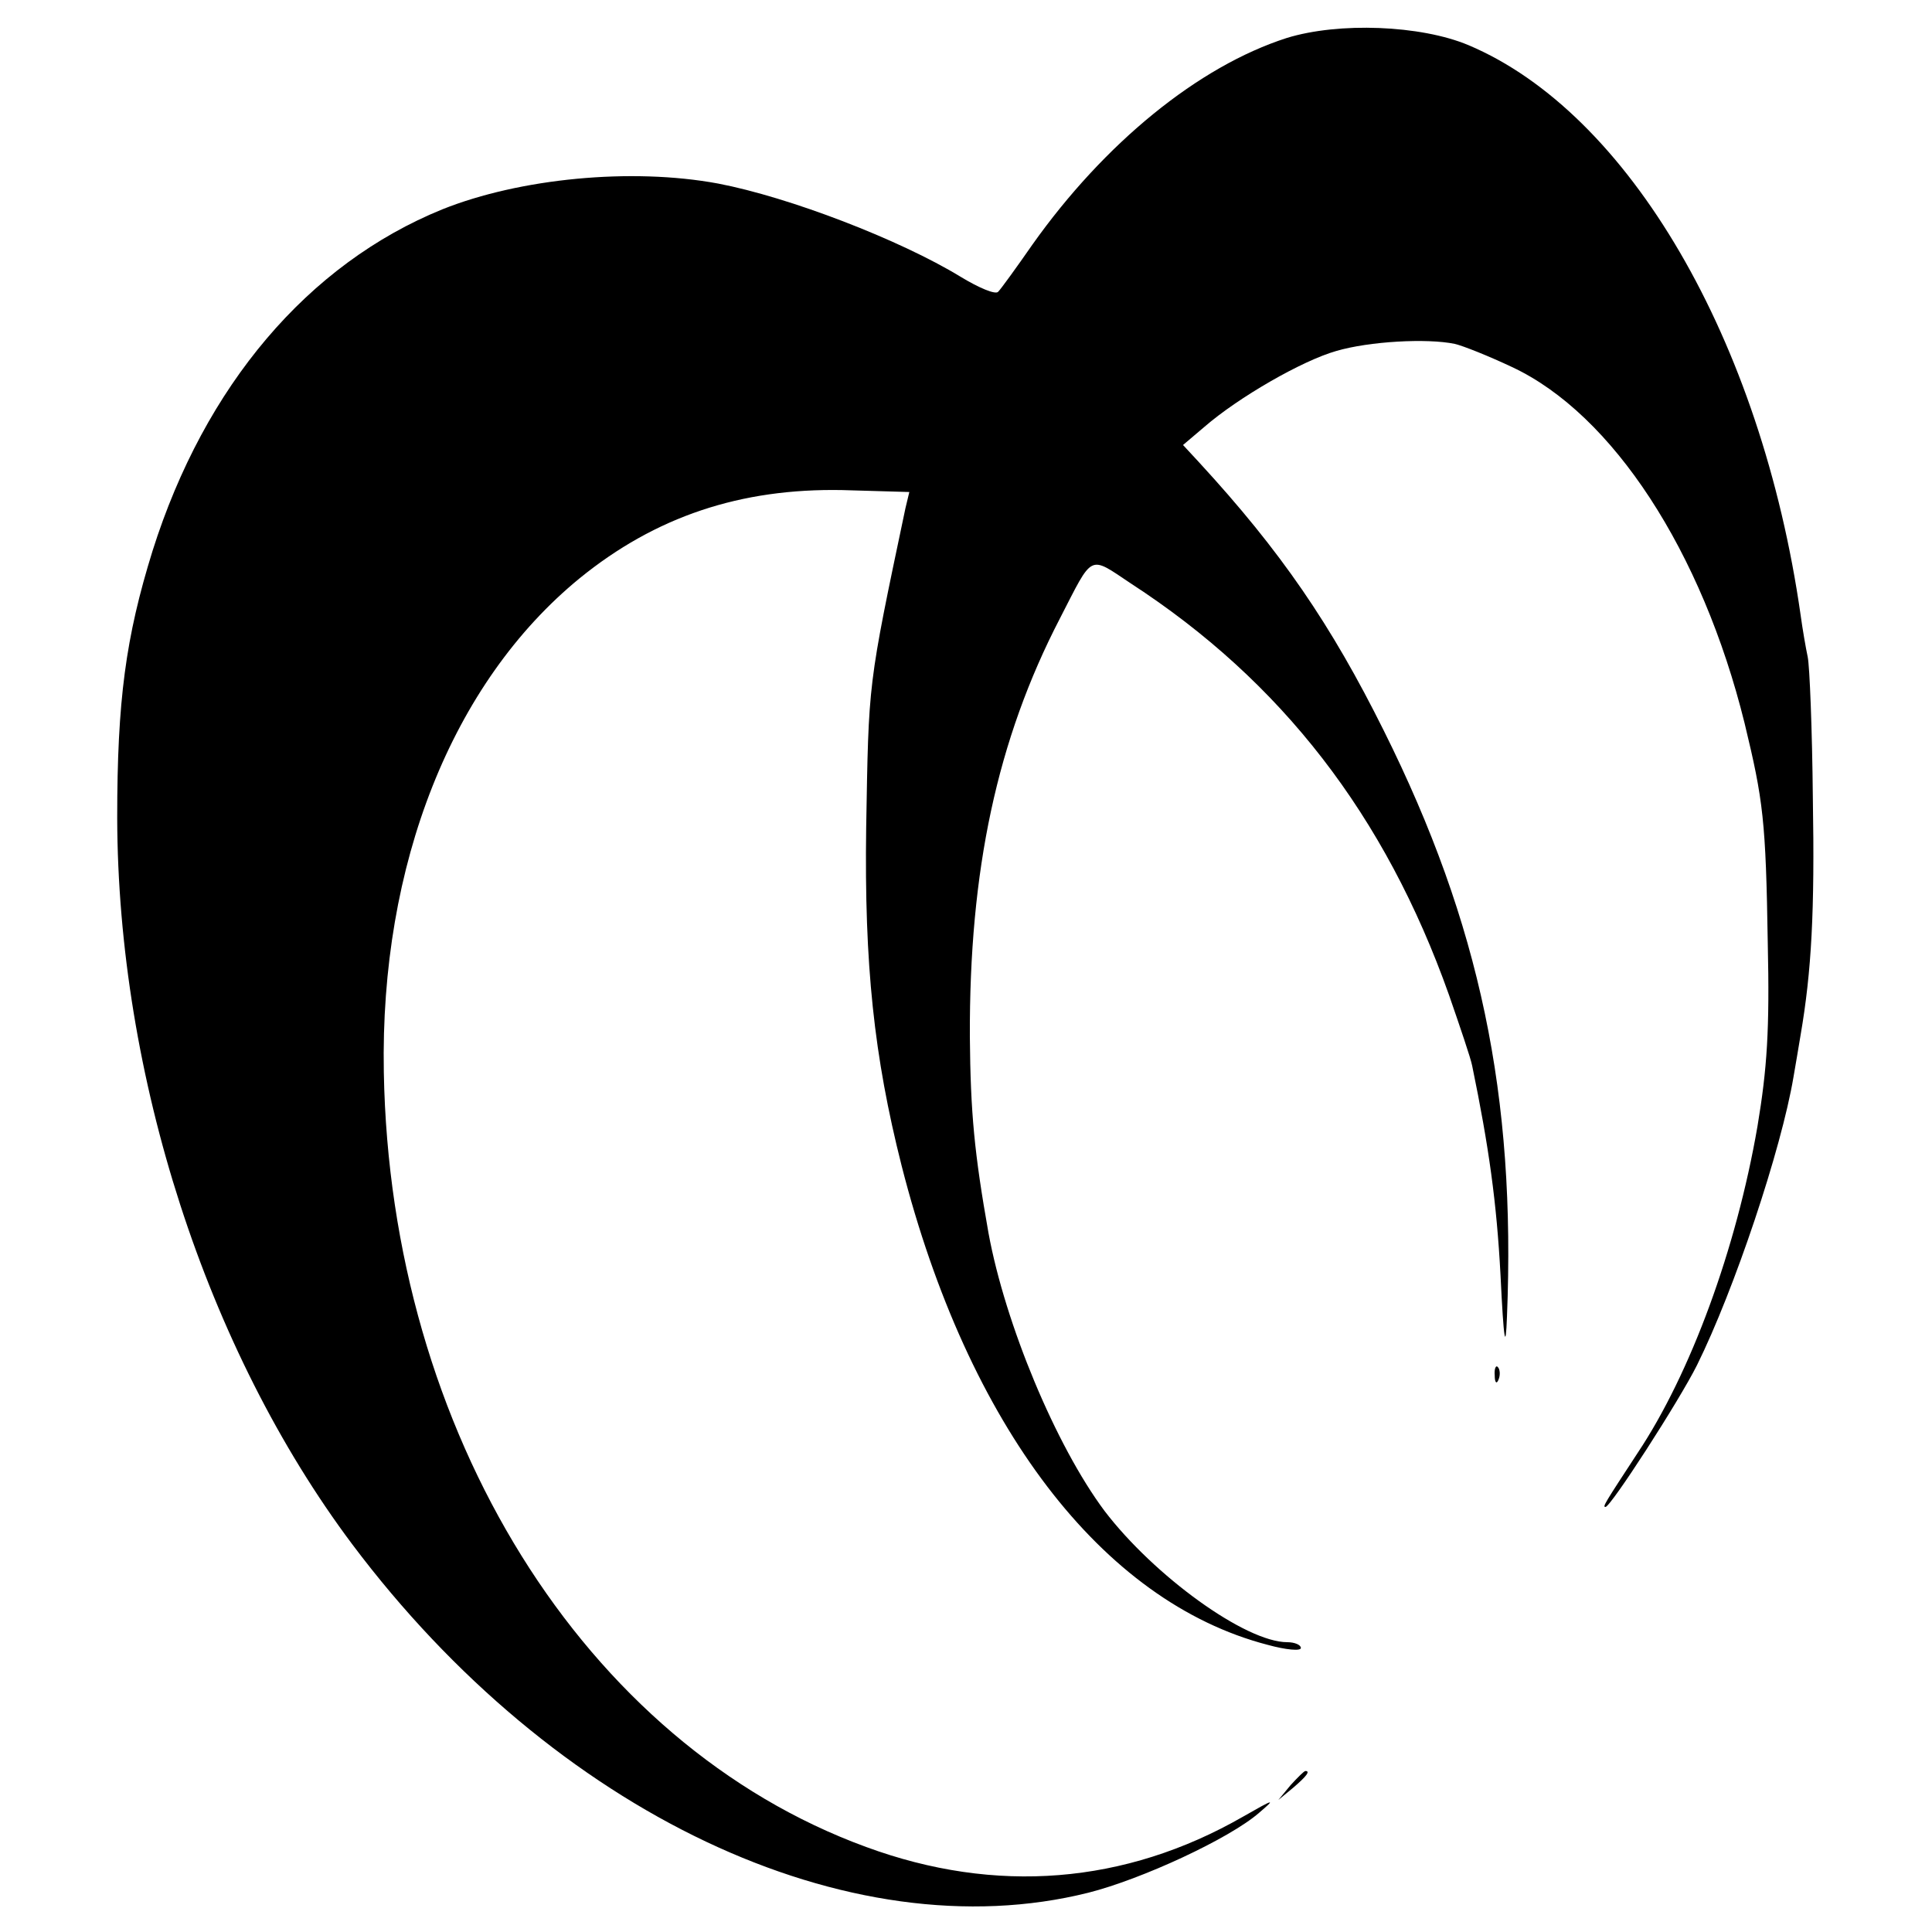
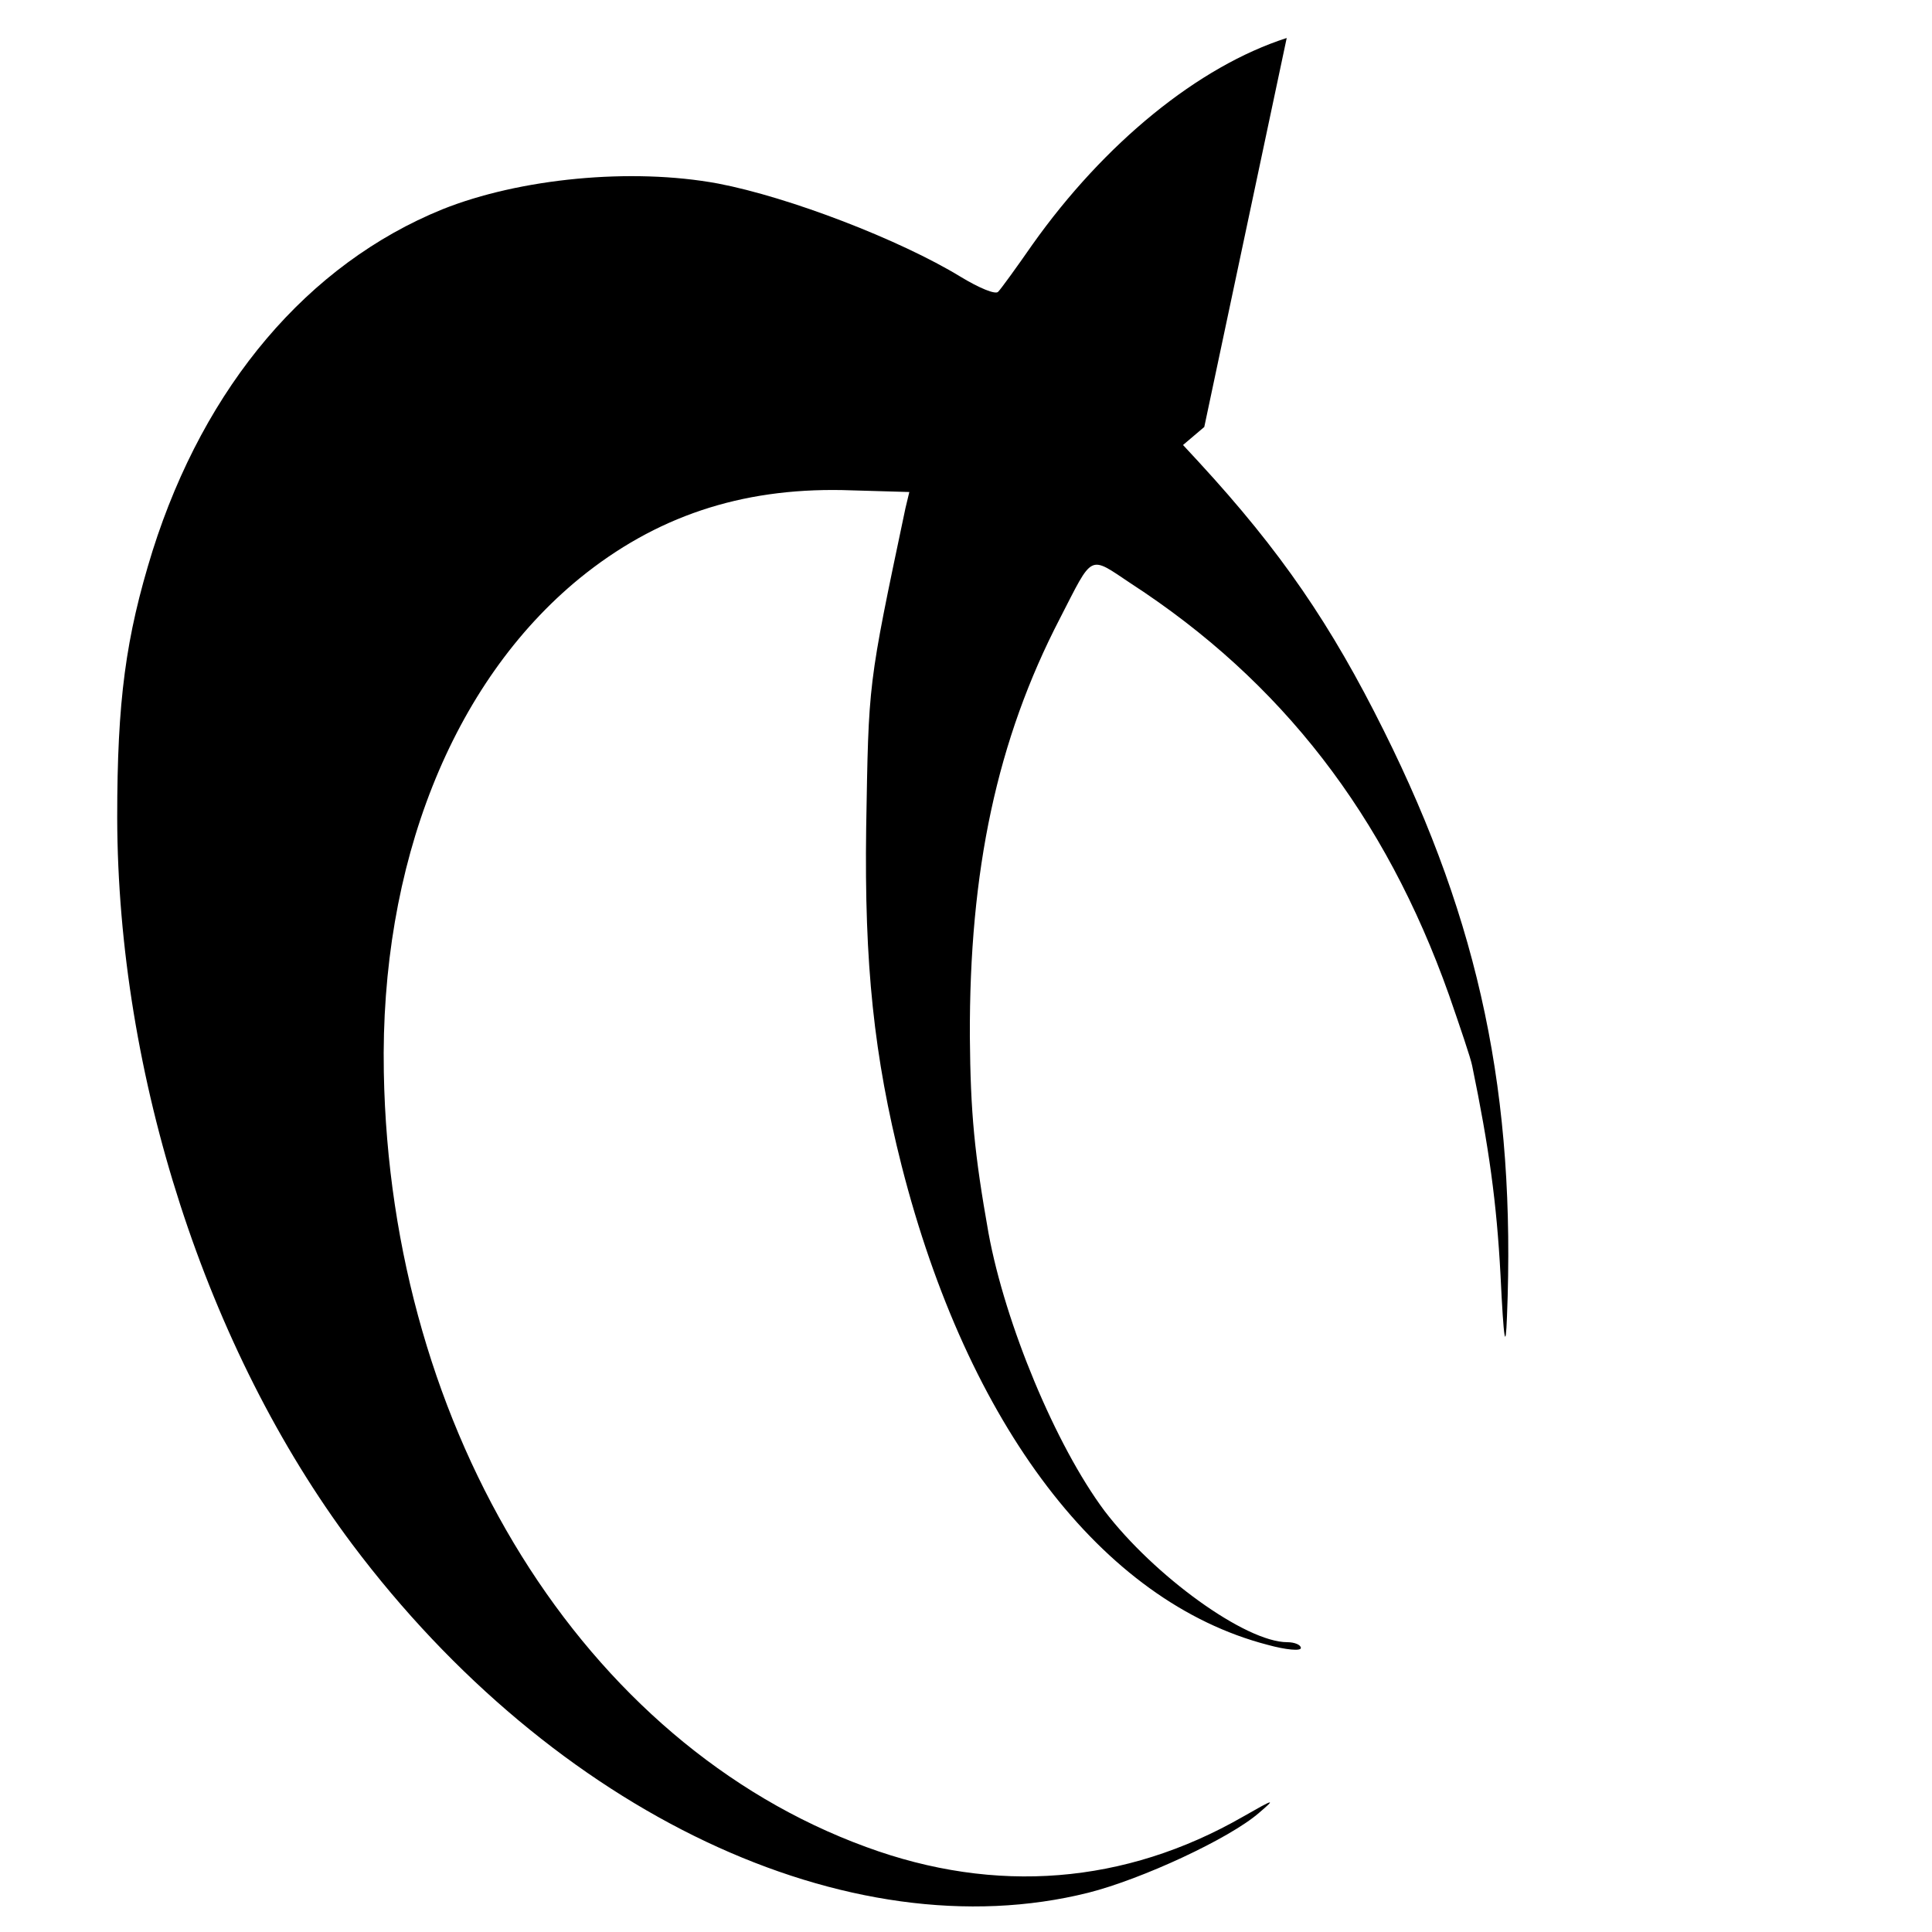
<svg xmlns="http://www.w3.org/2000/svg" version="1.0" width="300pt" height="300pt" viewBox="0 0 300 300" preserveAspectRatio="xMidYMid meet">
  <g transform="translate(0,300) scale(0.1,-0.1)" fill="#000000" stroke="none">
-     <path d="M1998 2941 c-137 -44 -283 -163 -395 -321 -25 -36 -49 -69 -53 -73 -4 -5 -30 6 -58 23 -95 58 -267 124 -377 145 -135 25 -308 8 -428 -40 -209 -85 -369 -274 -450 -530 -42 -135 -55 -233 -55 -415 1 -400 138 -825 365 -1128 313 -417 771 -634 1143 -541 83 21 219 84 265 124 27 23 24 22 -25 -6 -183 -105 -384 -121 -585 -47 -438 160 -739 644 -749 1203 -6 323 106 605 304 767 118 96 250 140 408 137 l104 -3 -6 -25 c-59 -280 -57 -268 -61 -496 -3 -213 12 -355 55 -525 103 -404 311 -677 568 -744 29 -8 52 -10 52 -5 0 5 -10 9 -21 9 -65 0 -207 103 -284 204 -76 102 -154 290 -180 431 -22 124 -28 187 -29 305 -1 258 42 461 140 650 52 101 44 98 110 54 234 -152 395 -360 494 -639 17 -49 34 -99 36 -110 26 -126 38 -212 44 -325 5 -104 8 -119 10 -65 14 343 -42 611 -191 910 -82 165 -160 279 -287 417 l-25 27 33 28 c53 46 152 103 205 118 51 15 141 20 184 11 13 -3 53 -19 89 -36 156 -73 295 -286 361 -553 29 -120 33 -151 36 -342 3 -134 -1 -194 -16 -284 -33 -191 -104 -384 -186 -507 -51 -78 -55 -84 -50 -84 8 0 114 164 142 220 58 117 131 335 150 448 3 17 8 47 11 65 17 99 22 192 19 367 -1 107 -5 206 -8 220 -3 14 -8 43 -11 65 -61 427 -267 780 -516 885 -74 31 -201 36 -282 11z" />
-     <path d="M2321 864 c0 -11 3 -14 6 -6 3 7 2 16 -1 19 -3 4 -6 -2 -5 -13z" />
-     <path d="M2004 228 l-19 -23 23 19 c21 18 27 26 19 26 -2 0 -12 -10 -23 -22z" />
+     <path d="M1998 2941 c-137 -44 -283 -163 -395 -321 -25 -36 -49 -69 -53 -73 -4 -5 -30 6 -58 23 -95 58 -267 124 -377 145 -135 25 -308 8 -428 -40 -209 -85 -369 -274 -450 -530 -42 -135 -55 -233 -55 -415 1 -400 138 -825 365 -1128 313 -417 771 -634 1143 -541 83 21 219 84 265 124 27 23 24 22 -25 -6 -183 -105 -384 -121 -585 -47 -438 160 -739 644 -749 1203 -6 323 106 605 304 767 118 96 250 140 408 137 l104 -3 -6 -25 c-59 -280 -57 -268 -61 -496 -3 -213 12 -355 55 -525 103 -404 311 -677 568 -744 29 -8 52 -10 52 -5 0 5 -10 9 -21 9 -65 0 -207 103 -284 204 -76 102 -154 290 -180 431 -22 124 -28 187 -29 305 -1 258 42 461 140 650 52 101 44 98 110 54 234 -152 395 -360 494 -639 17 -49 34 -99 36 -110 26 -126 38 -212 44 -325 5 -104 8 -119 10 -65 14 343 -42 611 -191 910 -82 165 -160 279 -287 417 l-25 27 33 28 z" />
  </g>
</svg>